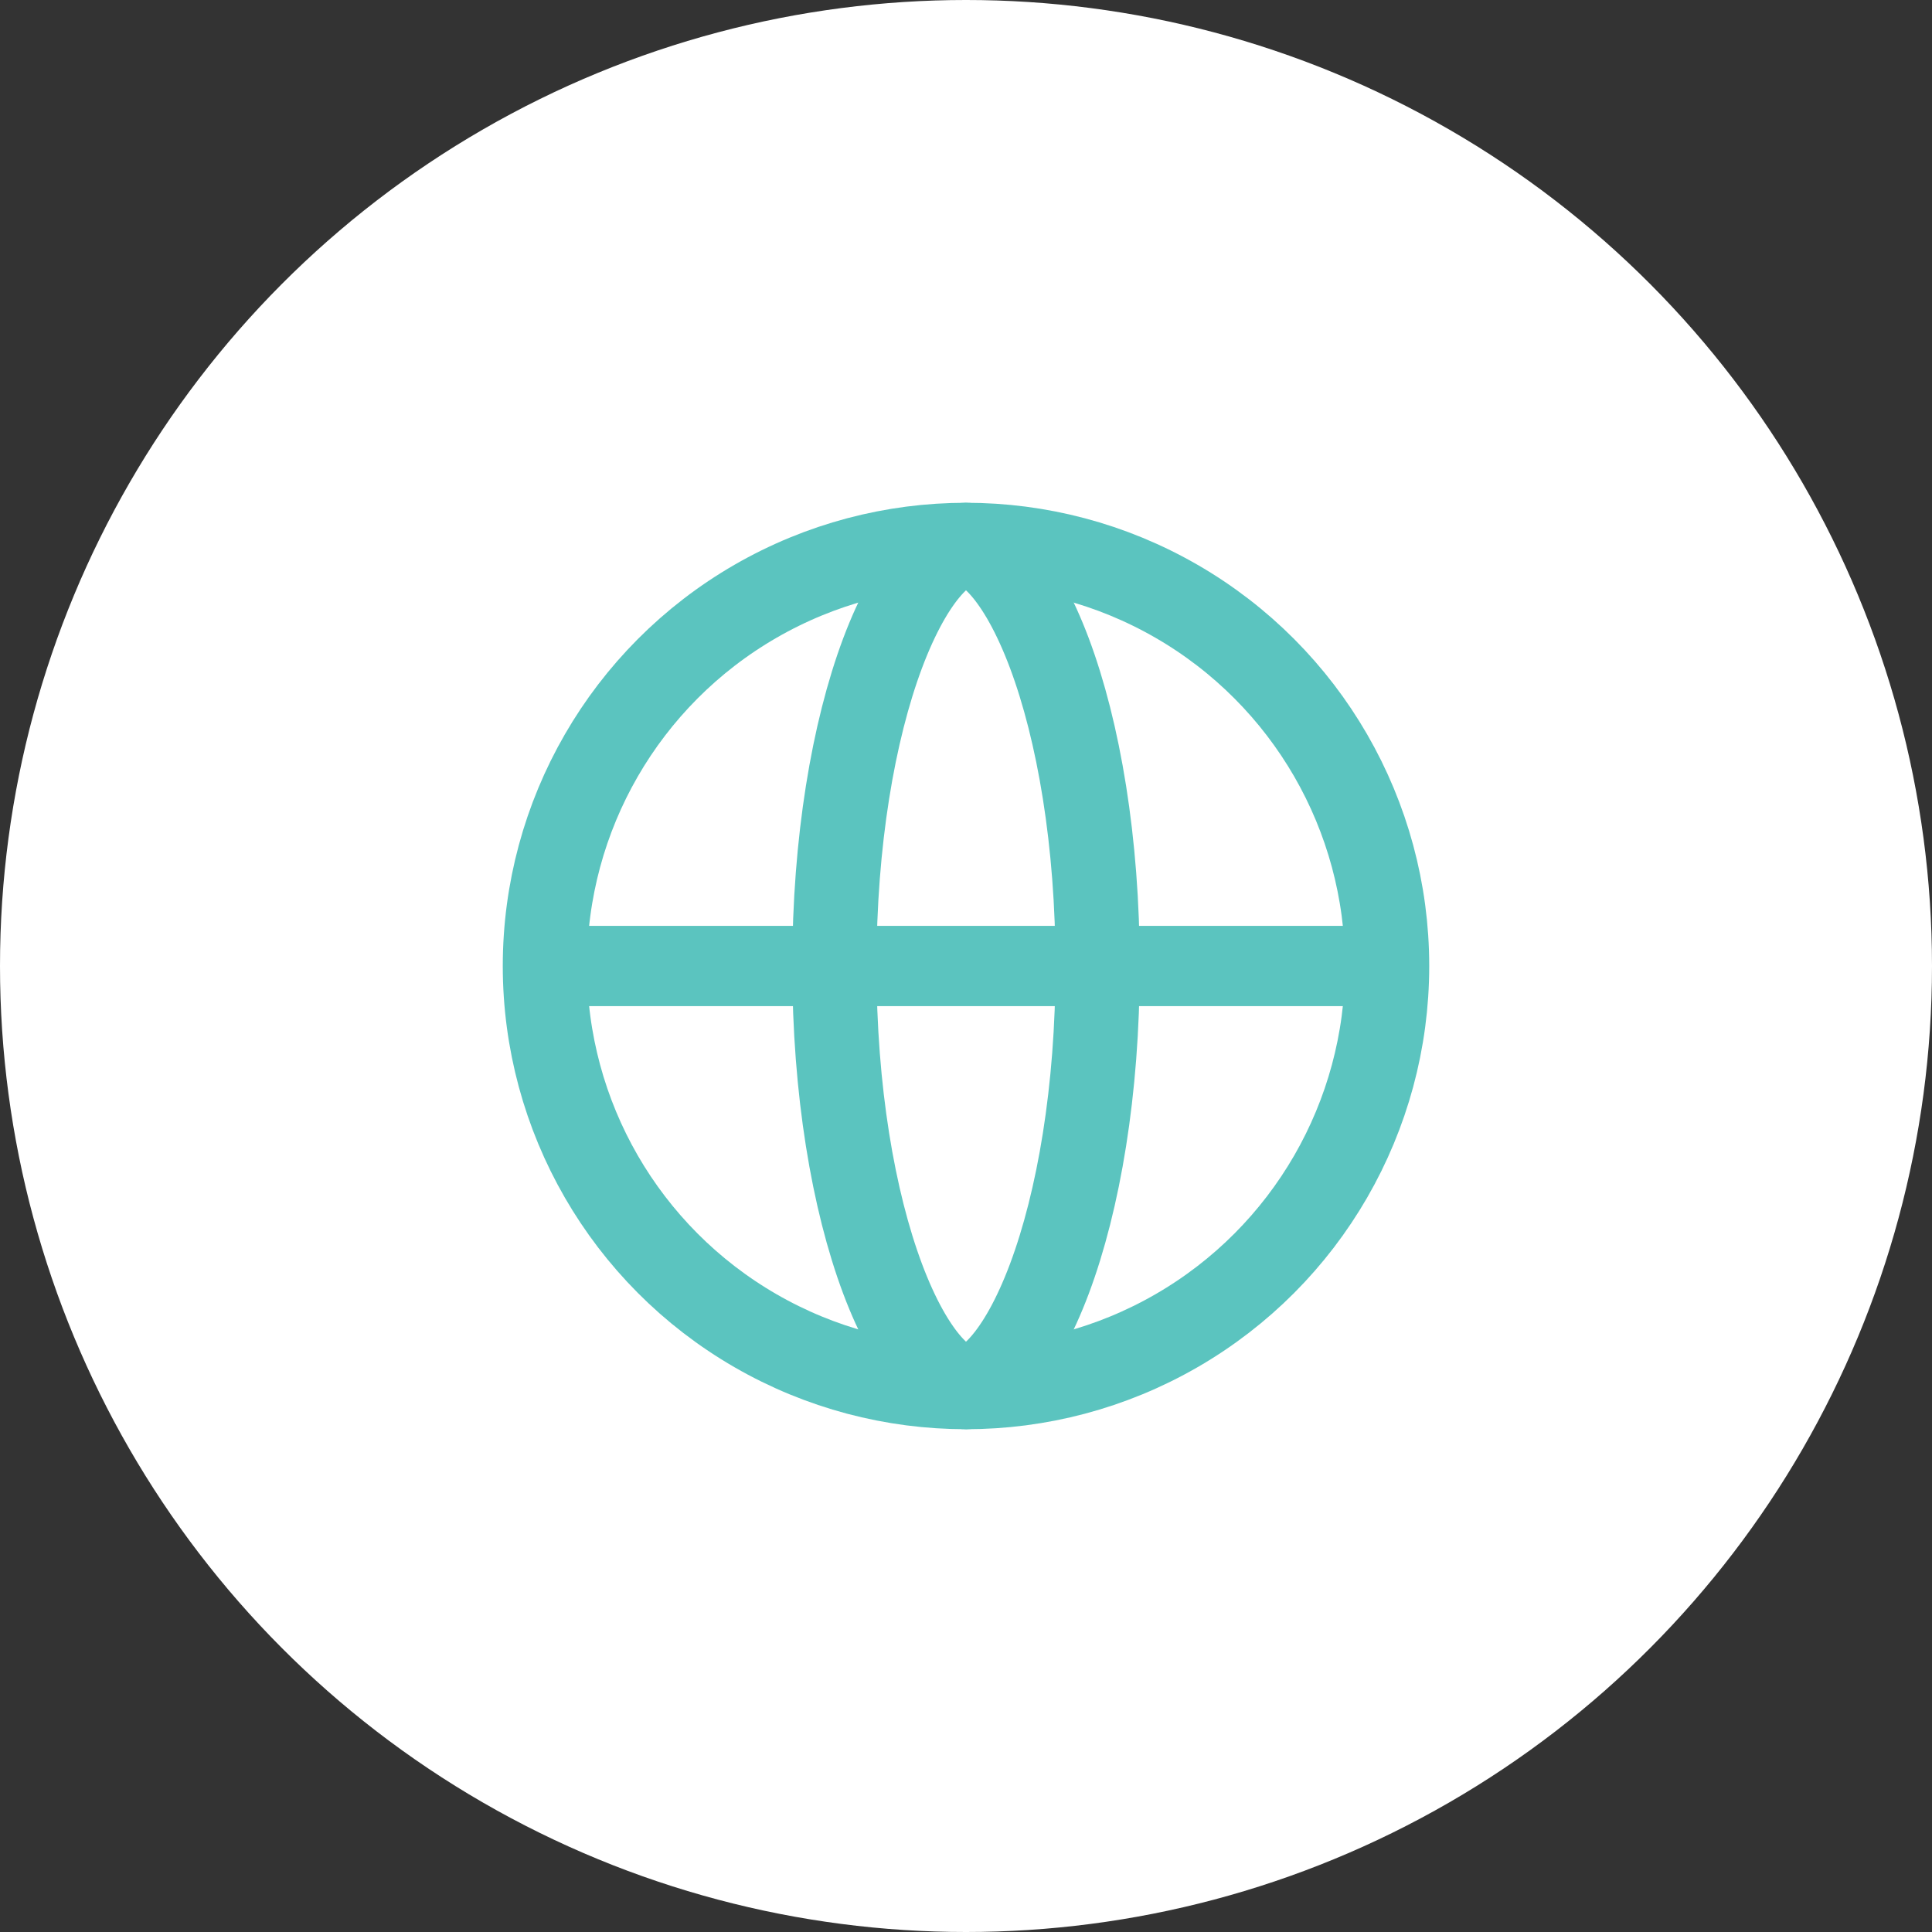
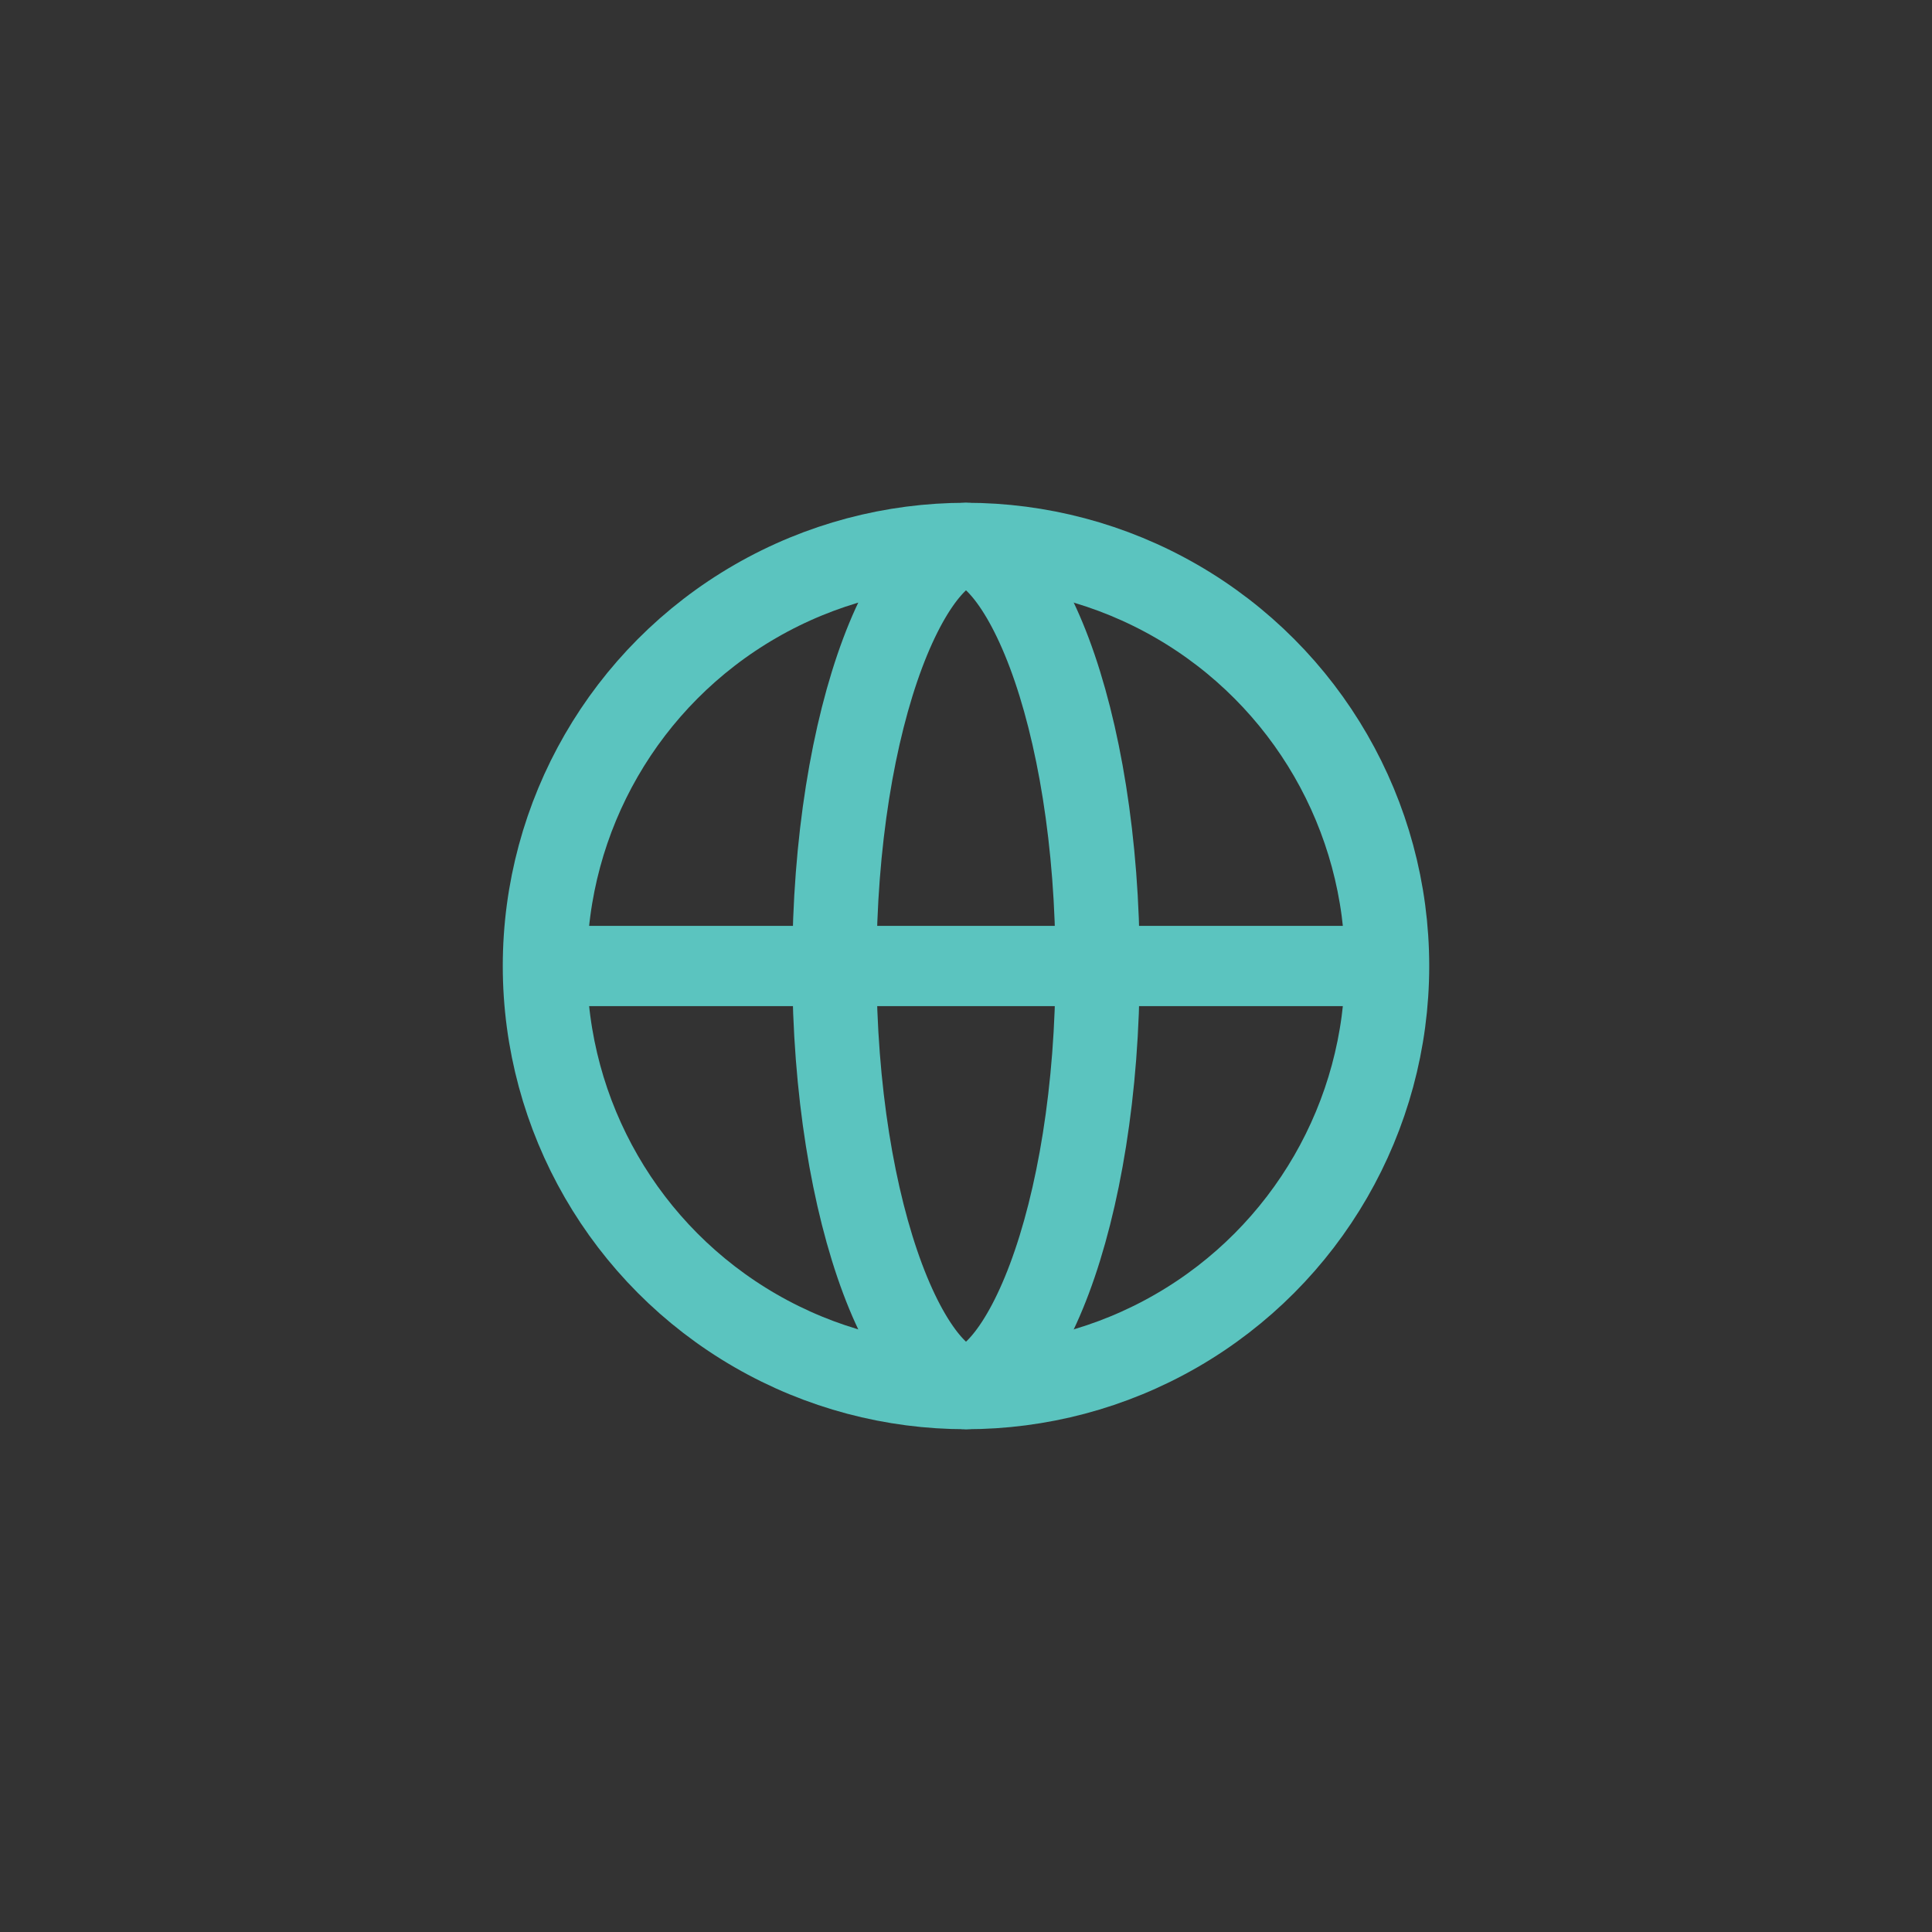
<svg xmlns="http://www.w3.org/2000/svg" width="57" height="57" viewBox="0 0 57 57" fill="none">
  <rect x="0" y="0" width="57" height="57" fill="#333333" stroke="none" />
-   <circle cx="28.5" cy="28.5" r="28.5" fill="white" />
  <circle cx="28.5" cy="28.5" r="12.424" stroke="#5BC4BF" stroke-width="2.485" />
  <path d="M32.383 28.5C32.383 32.164 31.823 35.426 30.961 37.727C30.527 38.883 30.042 39.731 29.565 40.268C29.087 40.807 28.725 40.924 28.5 40.924C28.275 40.924 27.913 40.807 27.435 40.268C26.958 39.731 26.473 38.883 26.039 37.727C25.177 35.426 24.617 32.164 24.617 28.5C24.617 24.835 25.177 21.573 26.039 19.272C26.473 18.117 26.958 17.269 27.435 16.732C27.913 16.193 28.275 16.076 28.5 16.076C28.725 16.076 29.087 16.193 29.565 16.732C30.042 17.269 30.527 18.117 30.961 19.272C31.823 21.573 32.383 24.835 32.383 28.5Z" stroke="#5BC4BF" stroke-width="2.485" />
  <path d="M16.865 28.5H40.135" stroke="#5BC4BF" stroke-width="2.368" stroke-linecap="round" />
</svg>